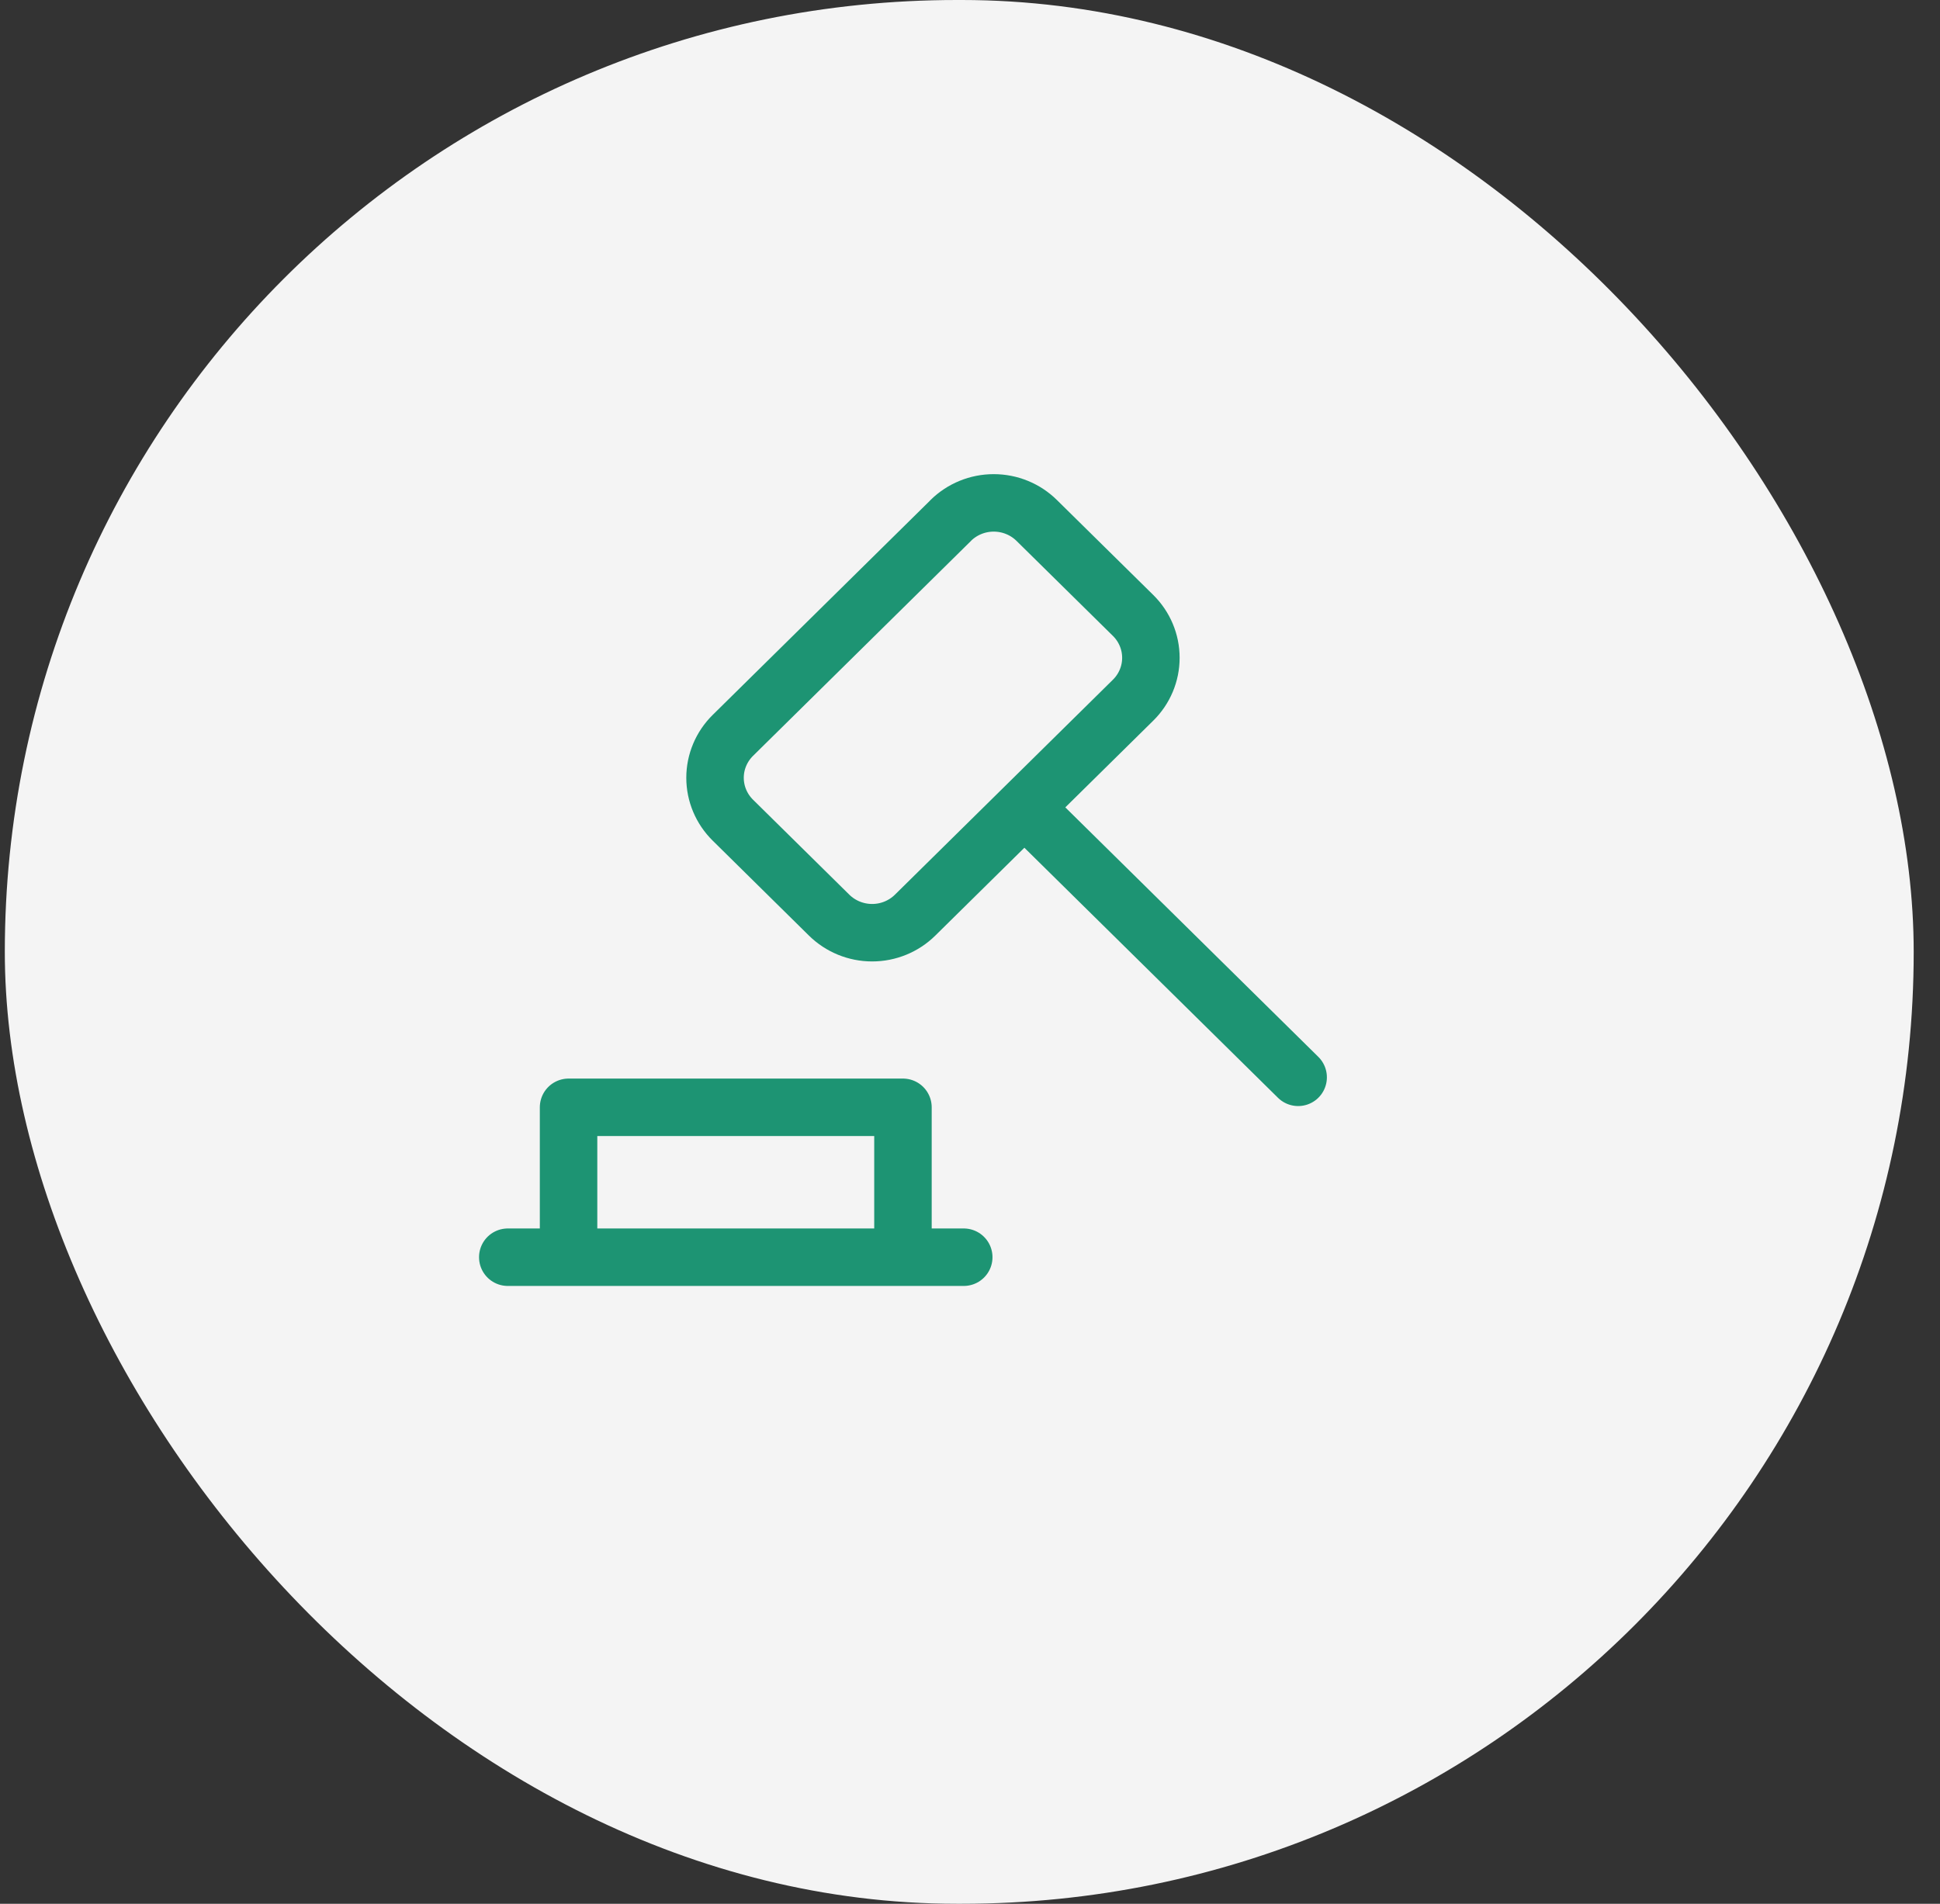
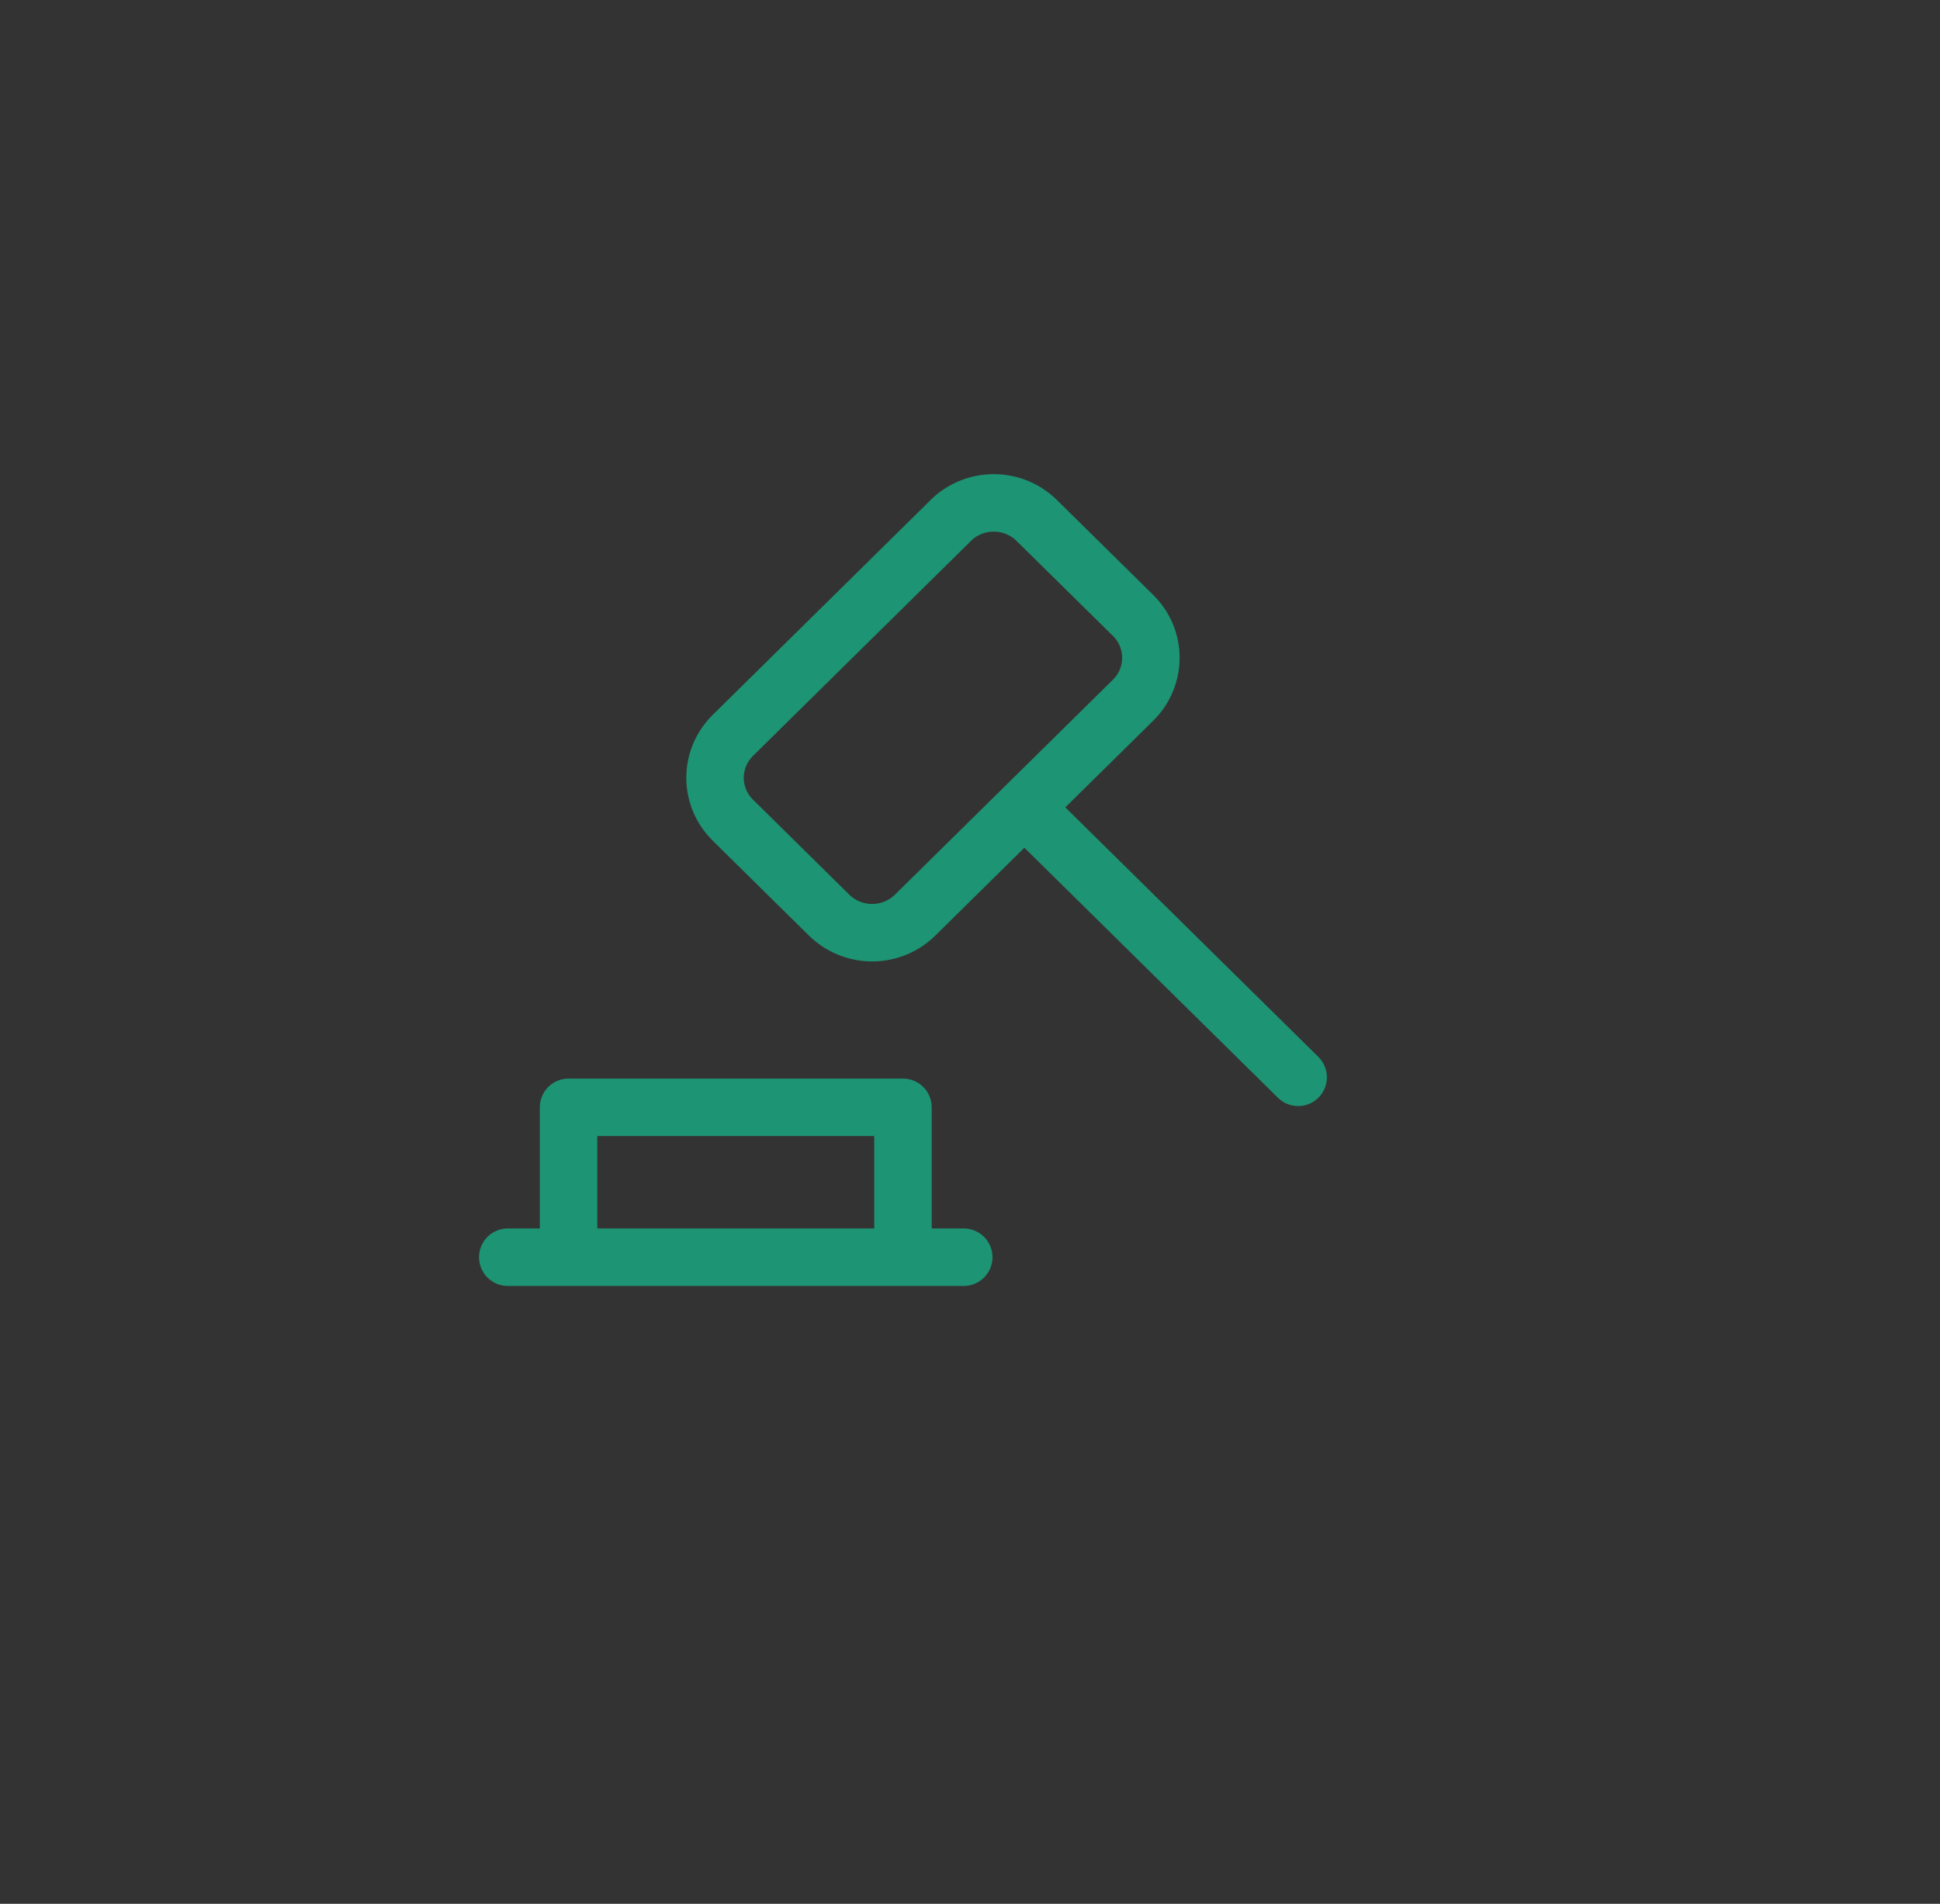
<svg xmlns="http://www.w3.org/2000/svg" width="54" height="53" viewBox="0 0 54 53" fill="none">
  <rect x="0" y="0" width="54" height="53" fill="#333333" stroke="none" />
-   <rect x="0.134" width="53.134" height="53" rx="26.5" fill="#F4F4F4" />
  <path d="M14.134 35H26.826M25.134 35V30.827H15.826V35M26.466 14.489L20.399 20.473C20.082 20.786 19.903 21.21 19.903 21.653C19.903 22.096 20.082 22.52 20.399 22.833L23.079 25.477C23.397 25.79 23.827 25.966 24.276 25.966C24.725 25.966 25.155 25.79 25.472 25.477L31.539 19.493C31.857 19.18 32.035 18.756 32.035 18.313C32.035 17.87 31.857 17.446 31.539 17.133L28.857 14.489C28.54 14.176 28.109 14 27.66 14C27.212 14 26.781 14.176 26.464 14.489M28.518 22.481L36.134 29.992" stroke="#1D9473" stroke-width="1.6" stroke-linecap="round" stroke-linejoin="round" />
</svg>